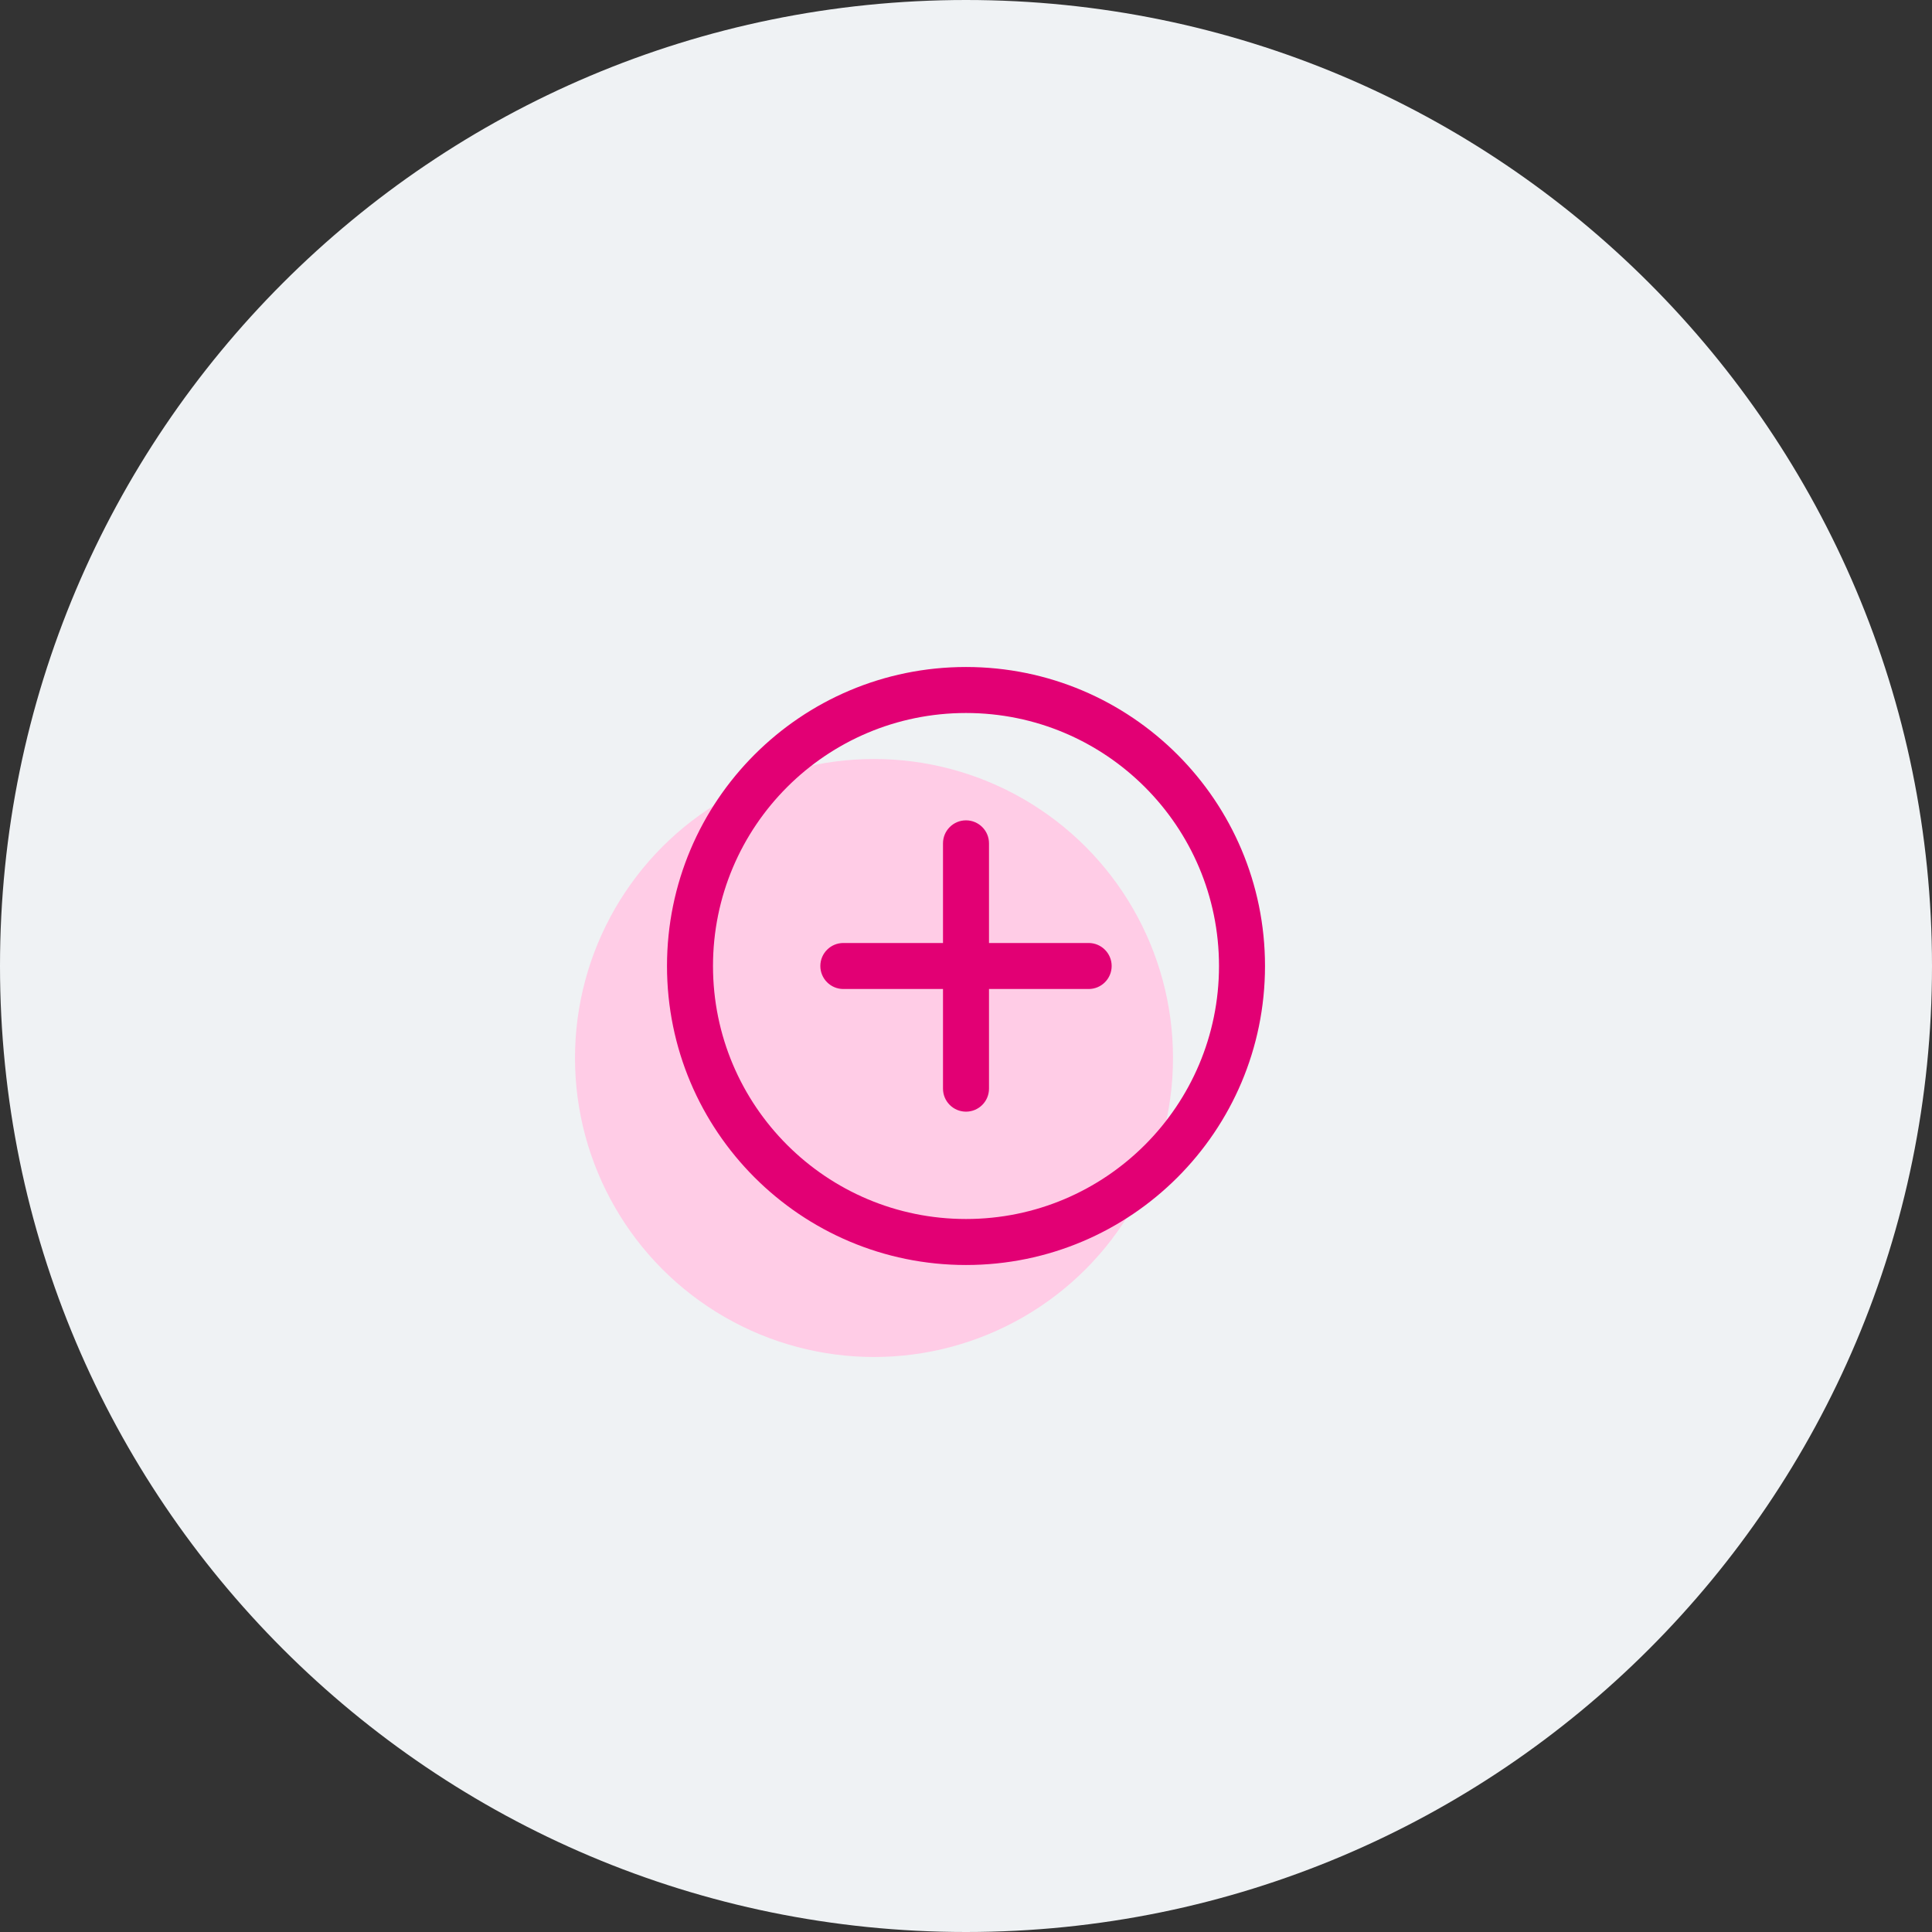
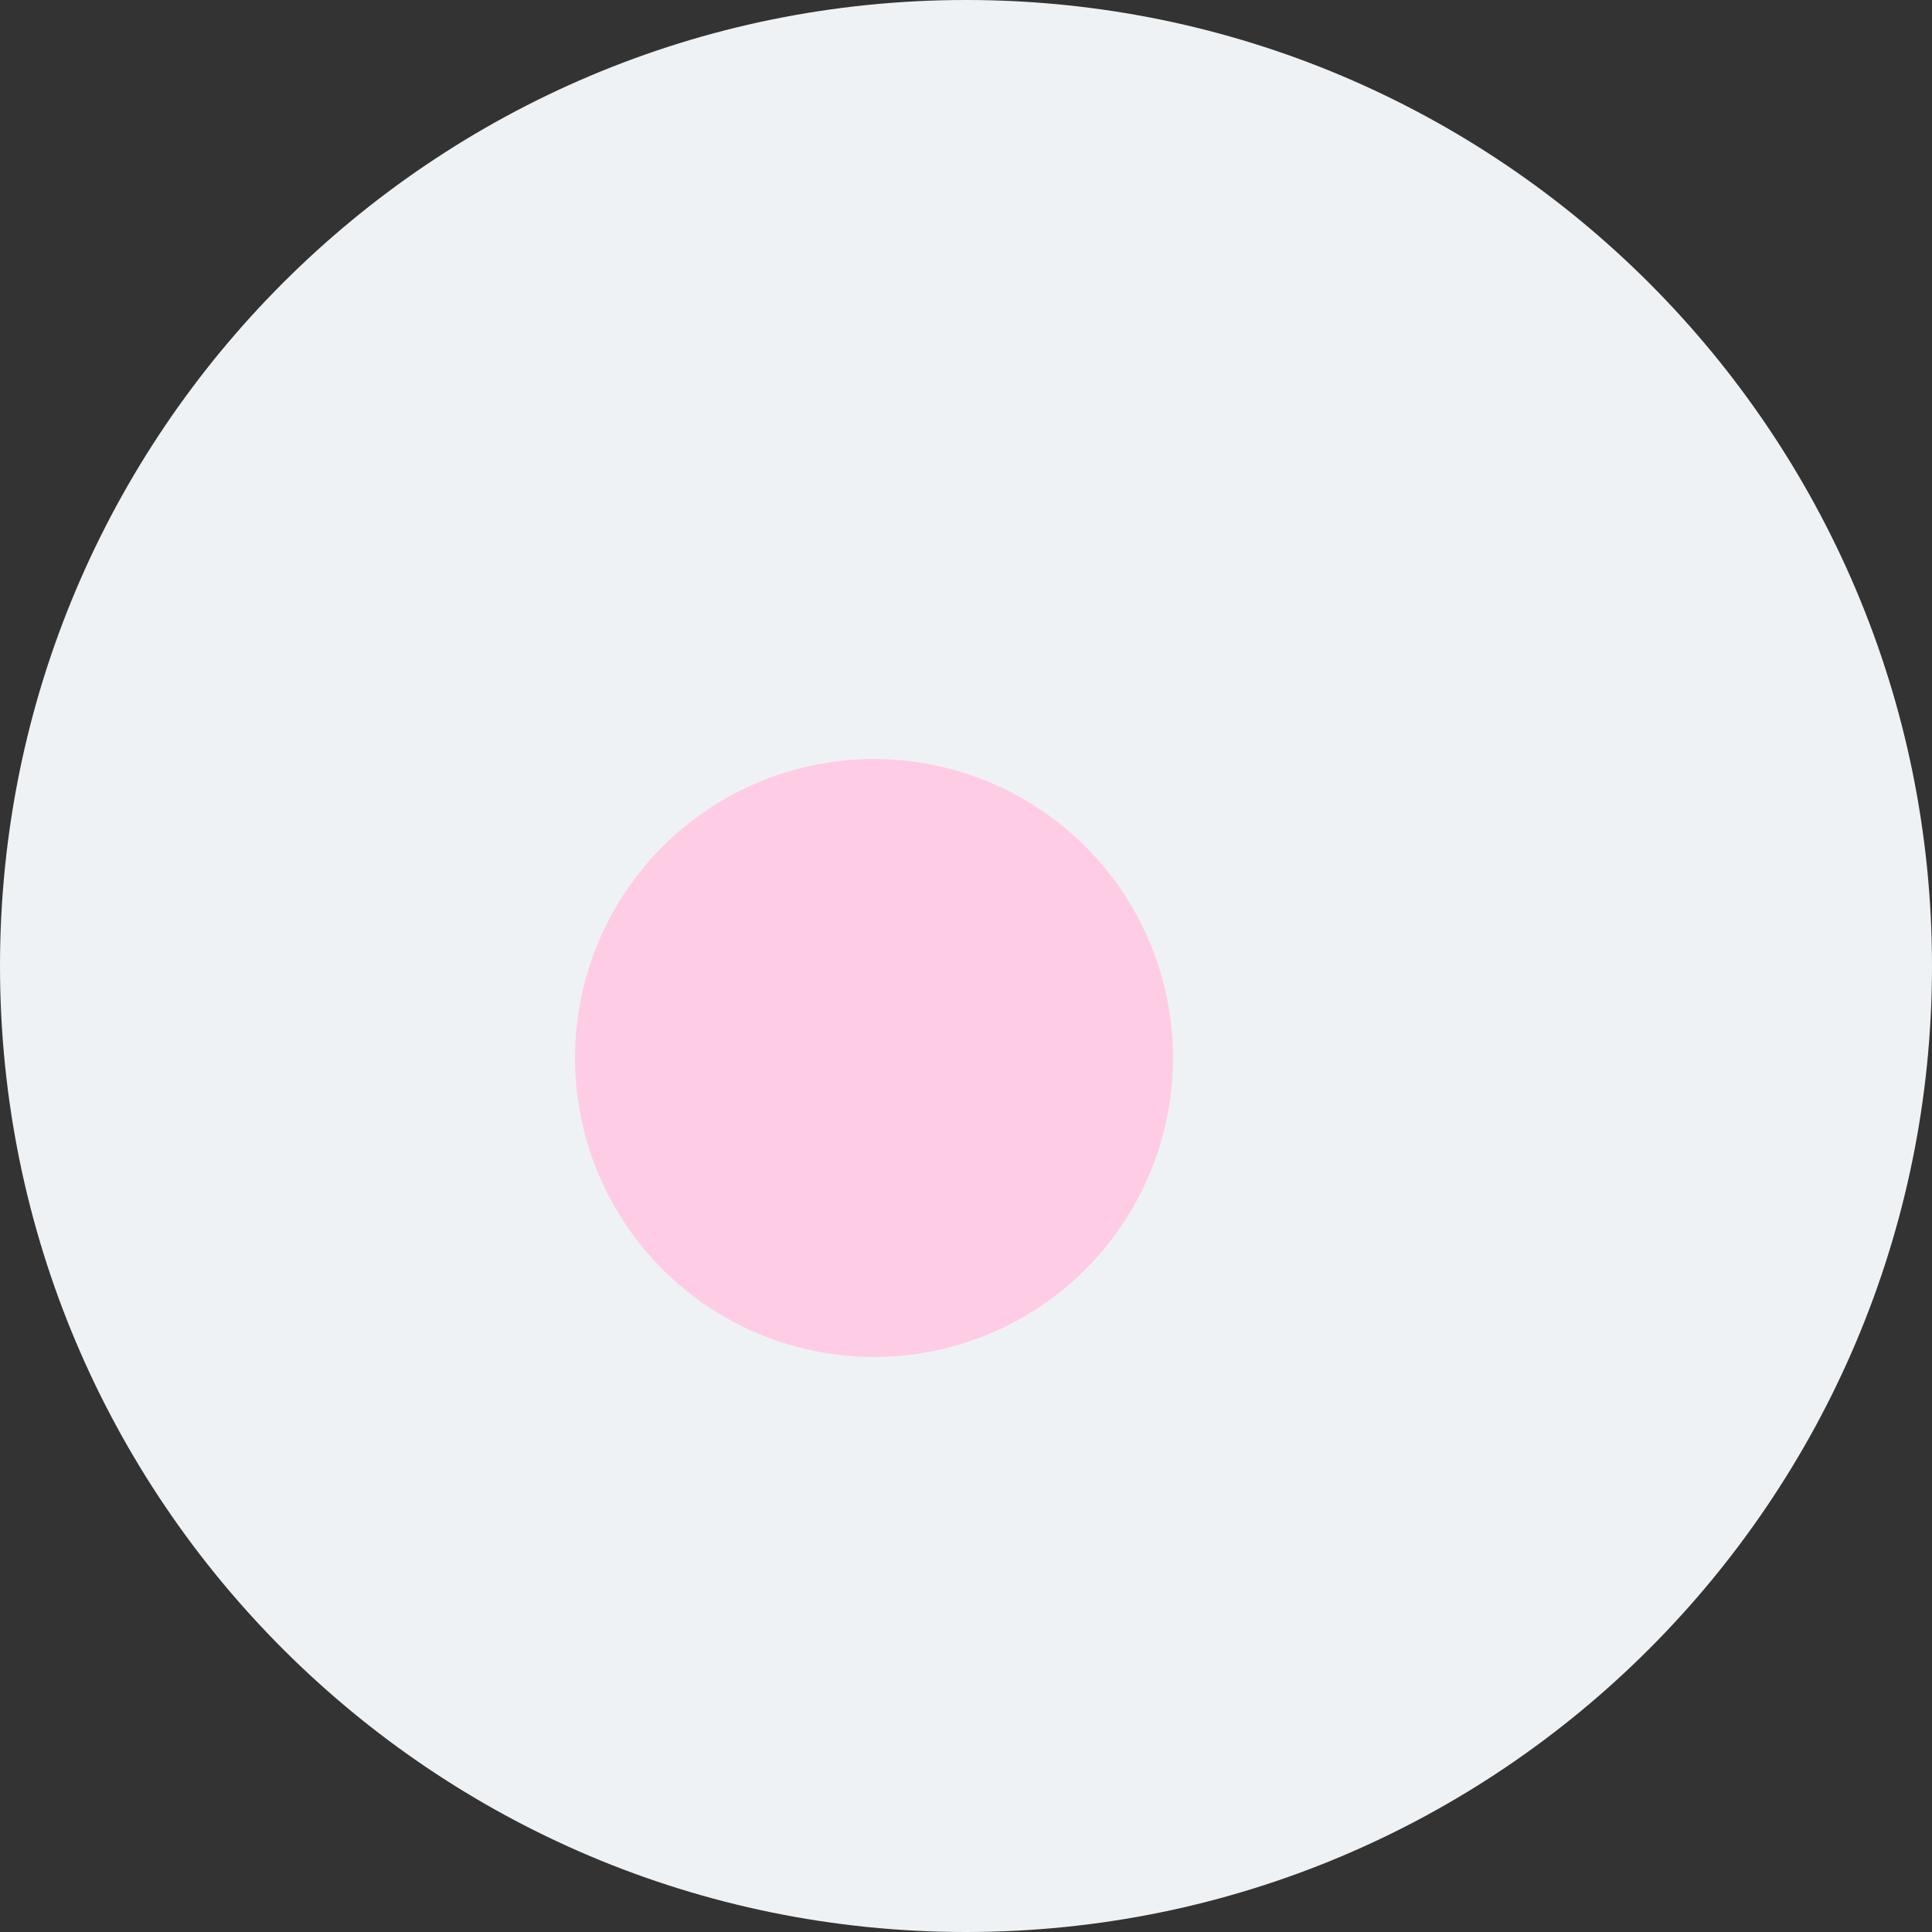
<svg xmlns="http://www.w3.org/2000/svg" width="84" height="84" viewBox="0 0 84 84" fill="none">
  <rect x="0" y="0" width="84" height="84" fill="#333333" stroke="none" />
  <path d="M0 42C0 18.804 18.804 0 42 0V0C65.196 0 84 18.804 84 42V42C84 65.196 65.196 84 42 84V84C18.804 84 0 65.196 0 42V42Z" fill="#EFF2F4" />
  <circle cx="38" cy="46" r="13" fill="#FFCCE6" />
-   <path fill-rule="evenodd" clip-rule="evenodd" d="M42 31C35.925 31 31 35.925 31 42C31 48.075 35.925 53 42 53C48.075 53 53 48.075 53 42C53 35.925 48.075 31 42 31ZM29 42C29 34.82 34.82 29 42 29C49.18 29 55 34.82 55 42C55 49.18 49.18 55 42 55C34.82 55 29 49.18 29 42ZM42 35.667C42.552 35.667 43 36.114 43 36.667V41H47.333C47.886 41 48.333 41.448 48.333 42C48.333 42.552 47.886 43 47.333 43H43V47.333C43 47.886 42.552 48.333 42 48.333C41.448 48.333 41 47.886 41 47.333V43H36.667C36.114 43 35.667 42.552 35.667 42C35.667 41.448 36.114 41 36.667 41H41V36.667C41 36.114 41.448 35.667 42 35.667Z" fill="#E20074" />
</svg>